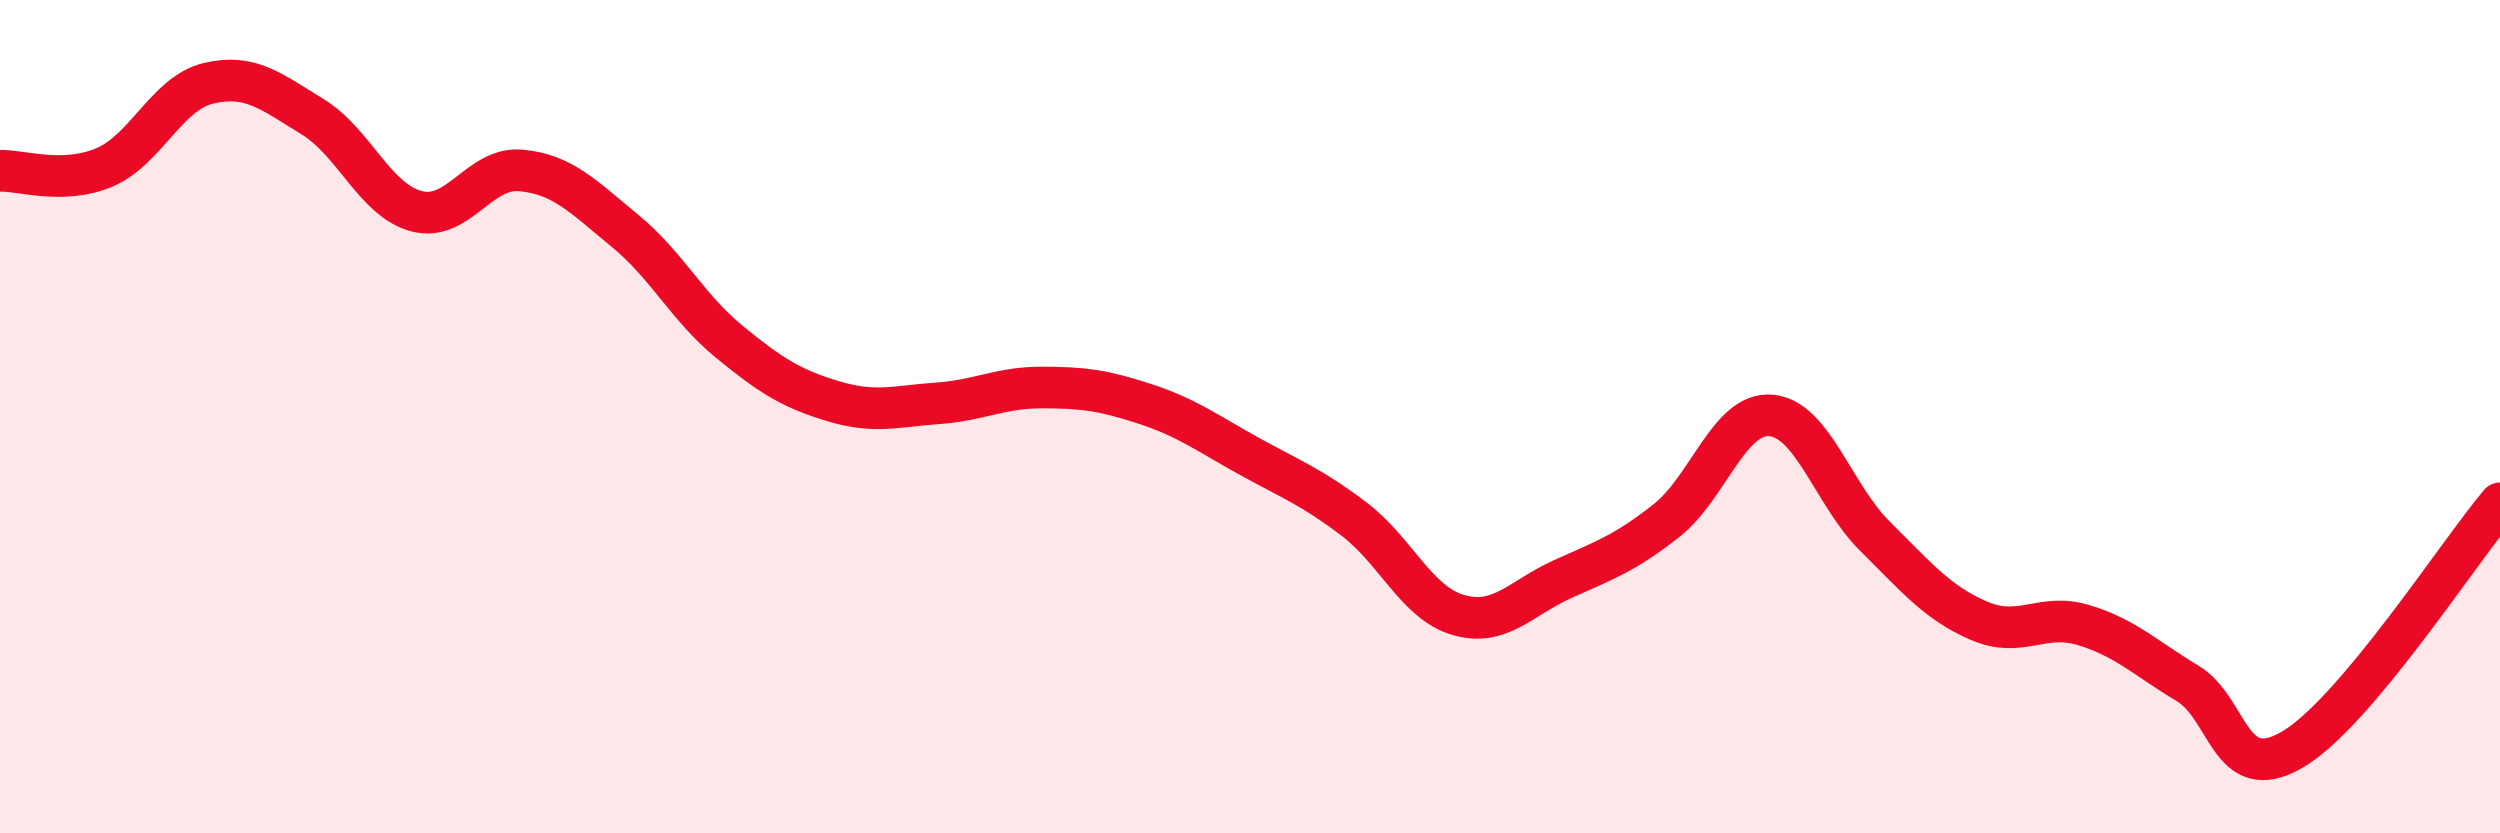
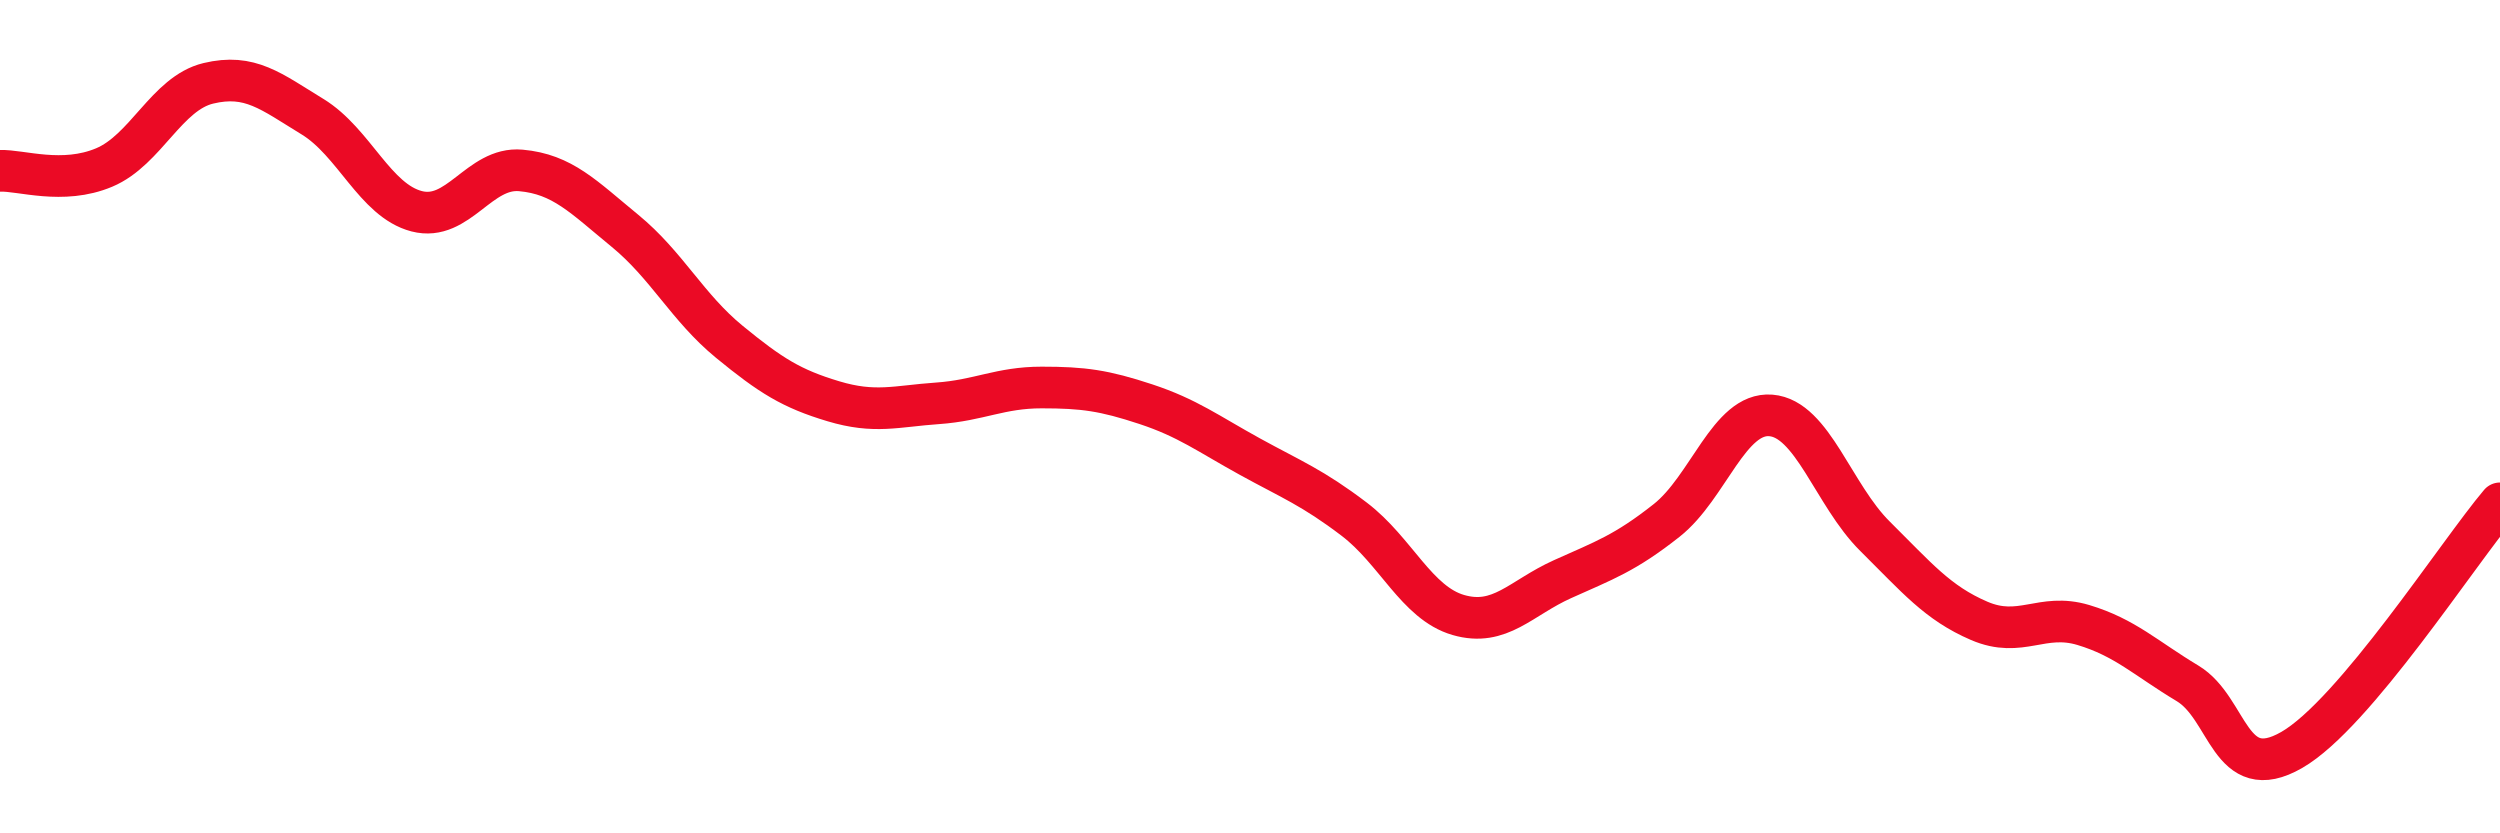
<svg xmlns="http://www.w3.org/2000/svg" width="60" height="20" viewBox="0 0 60 20">
-   <path d="M 0,4.1 C 0.5,4.08 1.5,4.44 2.5,4.02 C 3.5,3.6 4,2.24 5,2 C 6,1.76 6.5,2.19 7.5,2.8 C 8.5,3.41 9,4.81 10,5.07 C 11,5.33 11.5,4 12.5,4.09 C 13.5,4.18 14,4.72 15,5.54 C 16,6.36 16.5,7.38 17.5,8.2 C 18.5,9.02 19,9.33 20,9.63 C 21,9.93 21.5,9.75 22.5,9.68 C 23.5,9.61 24,9.3 25,9.3 C 26,9.3 26.5,9.37 27.5,9.7 C 28.5,10.03 29,10.41 30,10.96 C 31,11.51 31.5,11.7 32.5,12.46 C 33.5,13.22 34,14.47 35,14.76 C 36,15.05 36.5,14.35 37.5,13.9 C 38.5,13.45 39,13.28 40,12.49 C 41,11.7 41.5,9.89 42.5,9.97 C 43.5,10.05 44,11.88 45,12.87 C 46,13.86 46.5,14.47 47.5,14.9 C 48.5,15.33 49,14.7 50,15 C 51,15.3 51.5,15.8 52.5,16.4 C 53.5,17 53.5,18.86 55,18 C 56.5,17.14 59,13.26 60,12.08L60 20L0 20Z" fill="#EB0A25" opacity="0.1" stroke-linecap="round" stroke-linejoin="round" />
  <path d="M 0,4.1 C 0.5,4.08 1.5,4.44 2.5,4.02 C 3.5,3.6 4,2.24 5,2 C 6,1.76 6.5,2.19 7.5,2.8 C 8.5,3.41 9,4.81 10,5.07 C 11,5.33 11.5,4 12.5,4.09 C 13.5,4.18 14,4.72 15,5.54 C 16,6.36 16.5,7.38 17.5,8.2 C 18.5,9.02 19,9.33 20,9.63 C 21,9.93 21.5,9.75 22.5,9.68 C 23.5,9.61 24,9.3 25,9.3 C 26,9.3 26.5,9.37 27.5,9.7 C 28.5,10.03 29,10.41 30,10.96 C 31,11.51 31.5,11.7 32.5,12.46 C 33.5,13.22 34,14.47 35,14.76 C 36,15.05 36.5,14.35 37.5,13.9 C 38.5,13.45 39,13.28 40,12.49 C 41,11.7 41.5,9.89 42.5,9.97 C 43.5,10.05 44,11.88 45,12.87 C 46,13.86 46.5,14.47 47.5,14.9 C 48.5,15.33 49,14.7 50,15 C 51,15.3 51.5,15.8 52.5,16.4 C 53.5,17 53.5,18.86 55,18 C 56.5,17.14 59,13.26 60,12.08" stroke="#EB0A25" stroke-width="1" fill="none" stroke-linecap="round" stroke-linejoin="round" />
</svg>